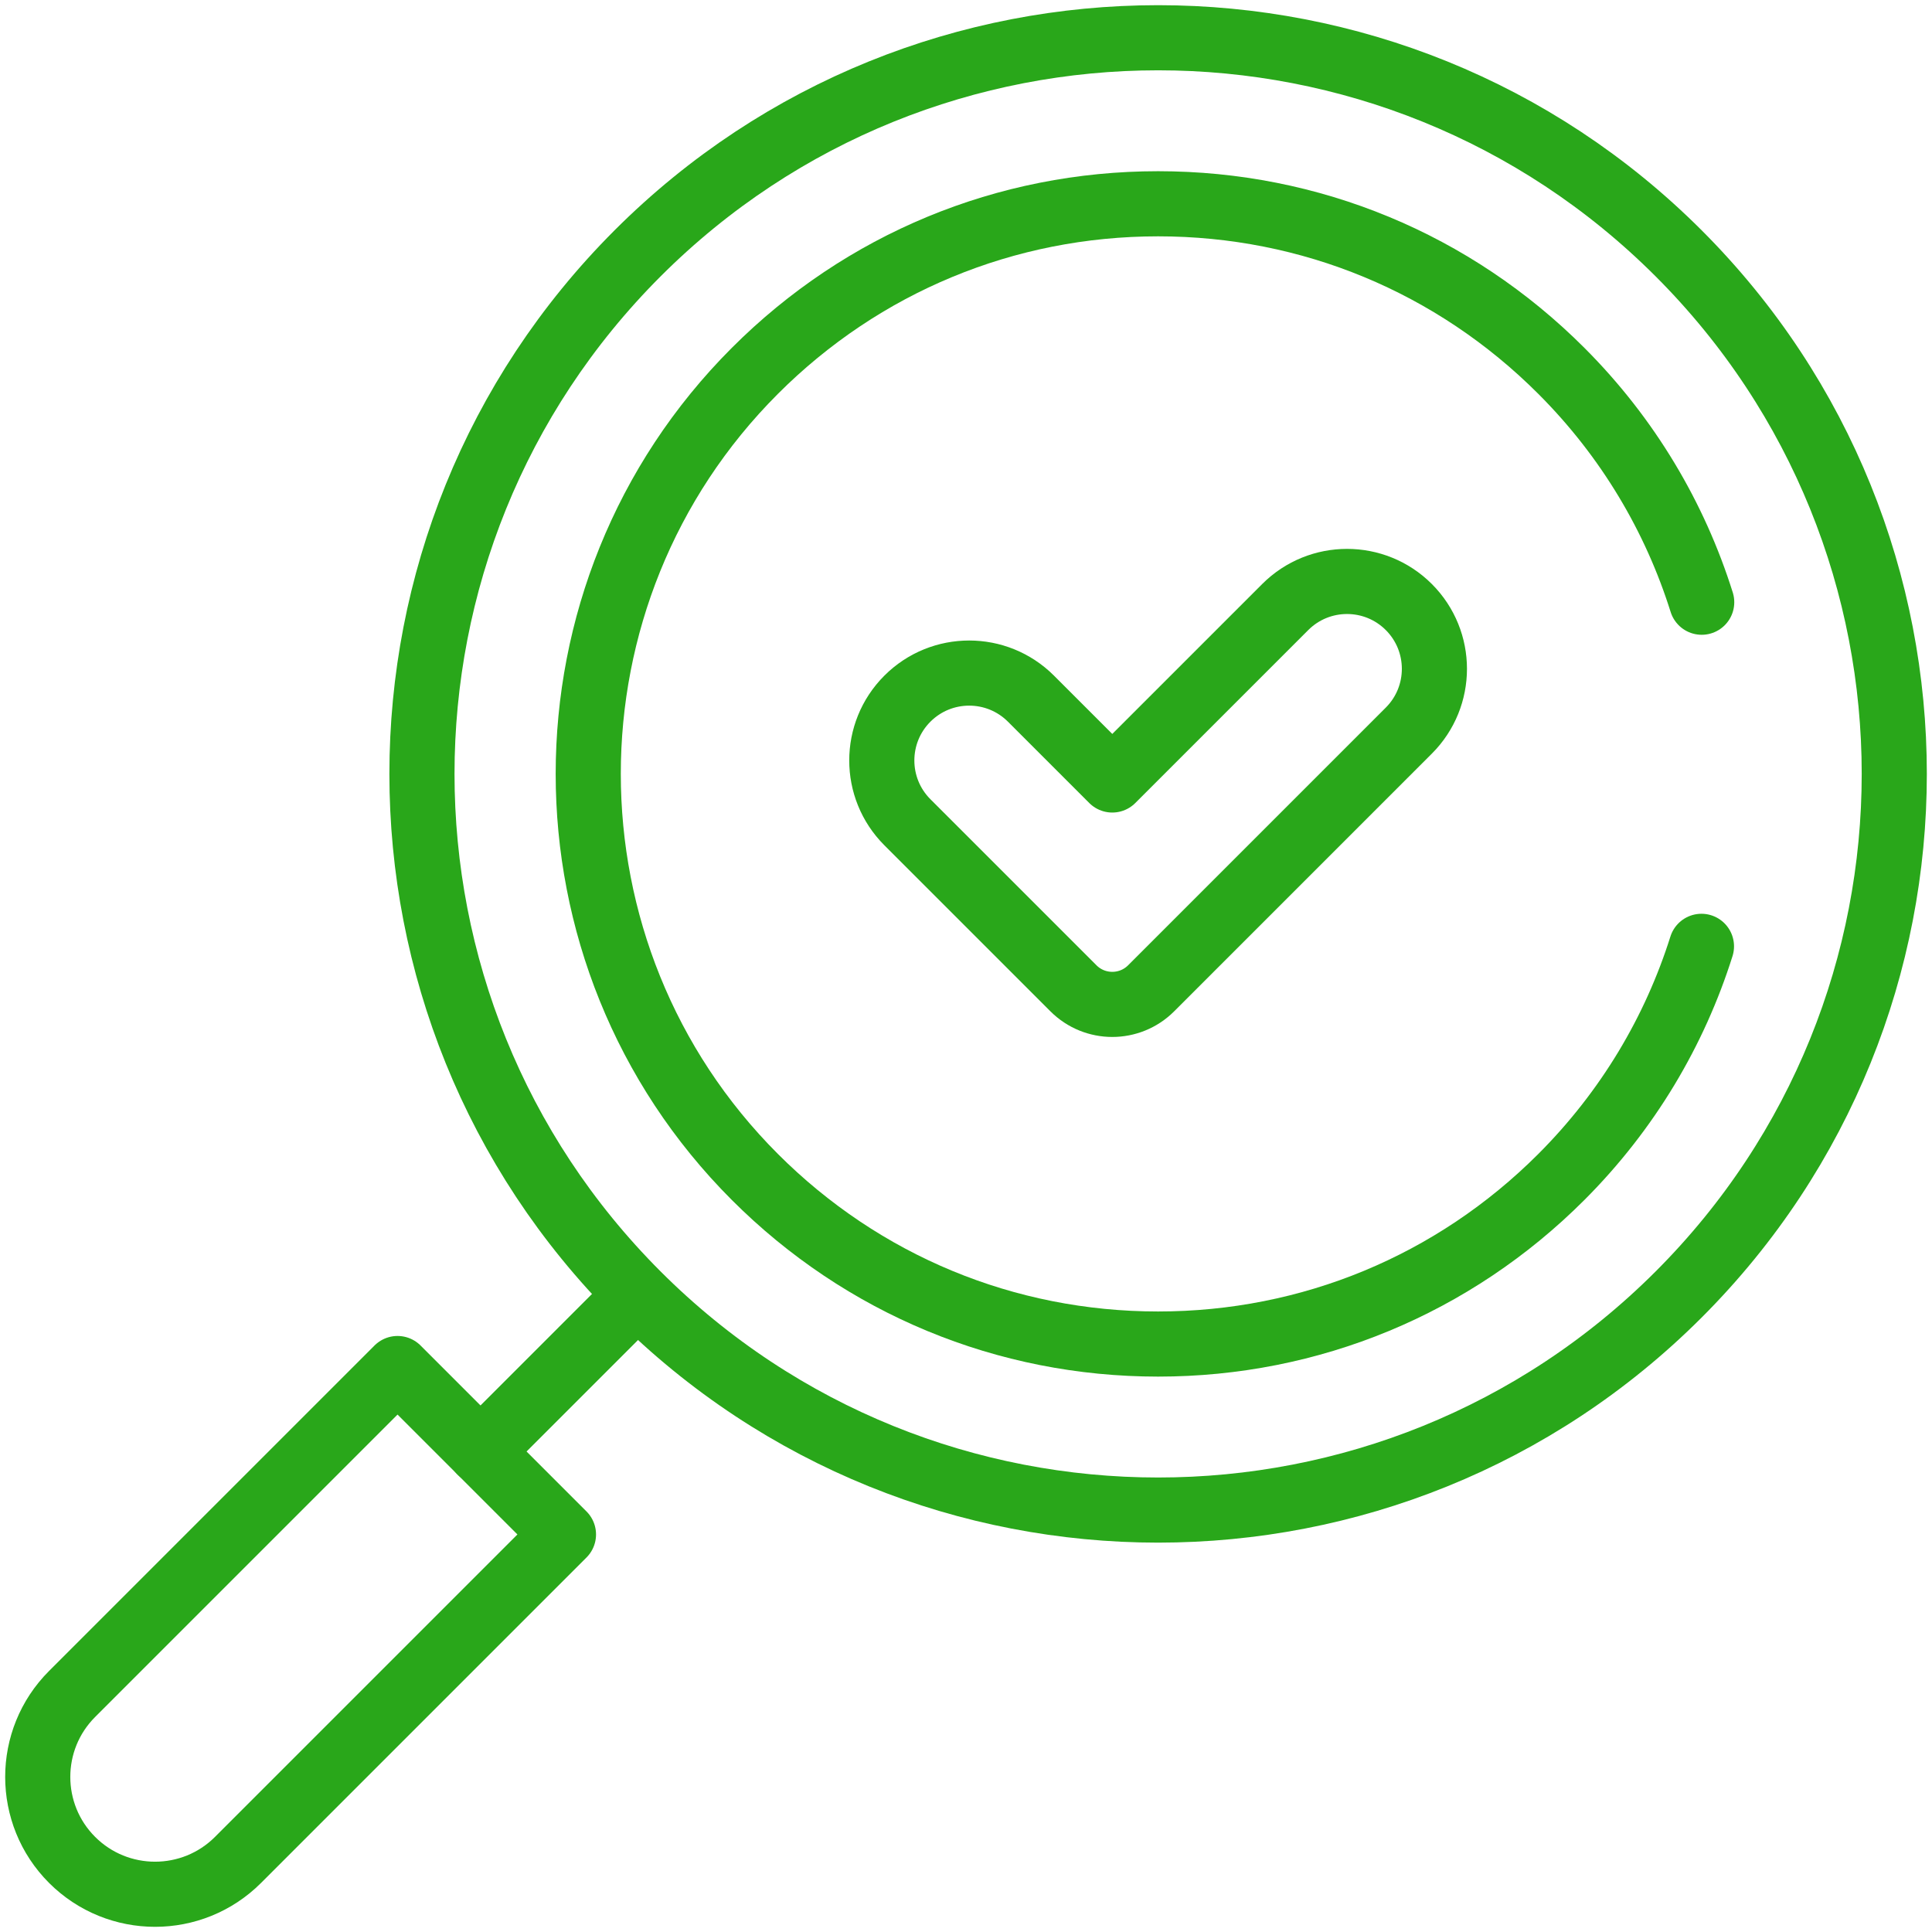
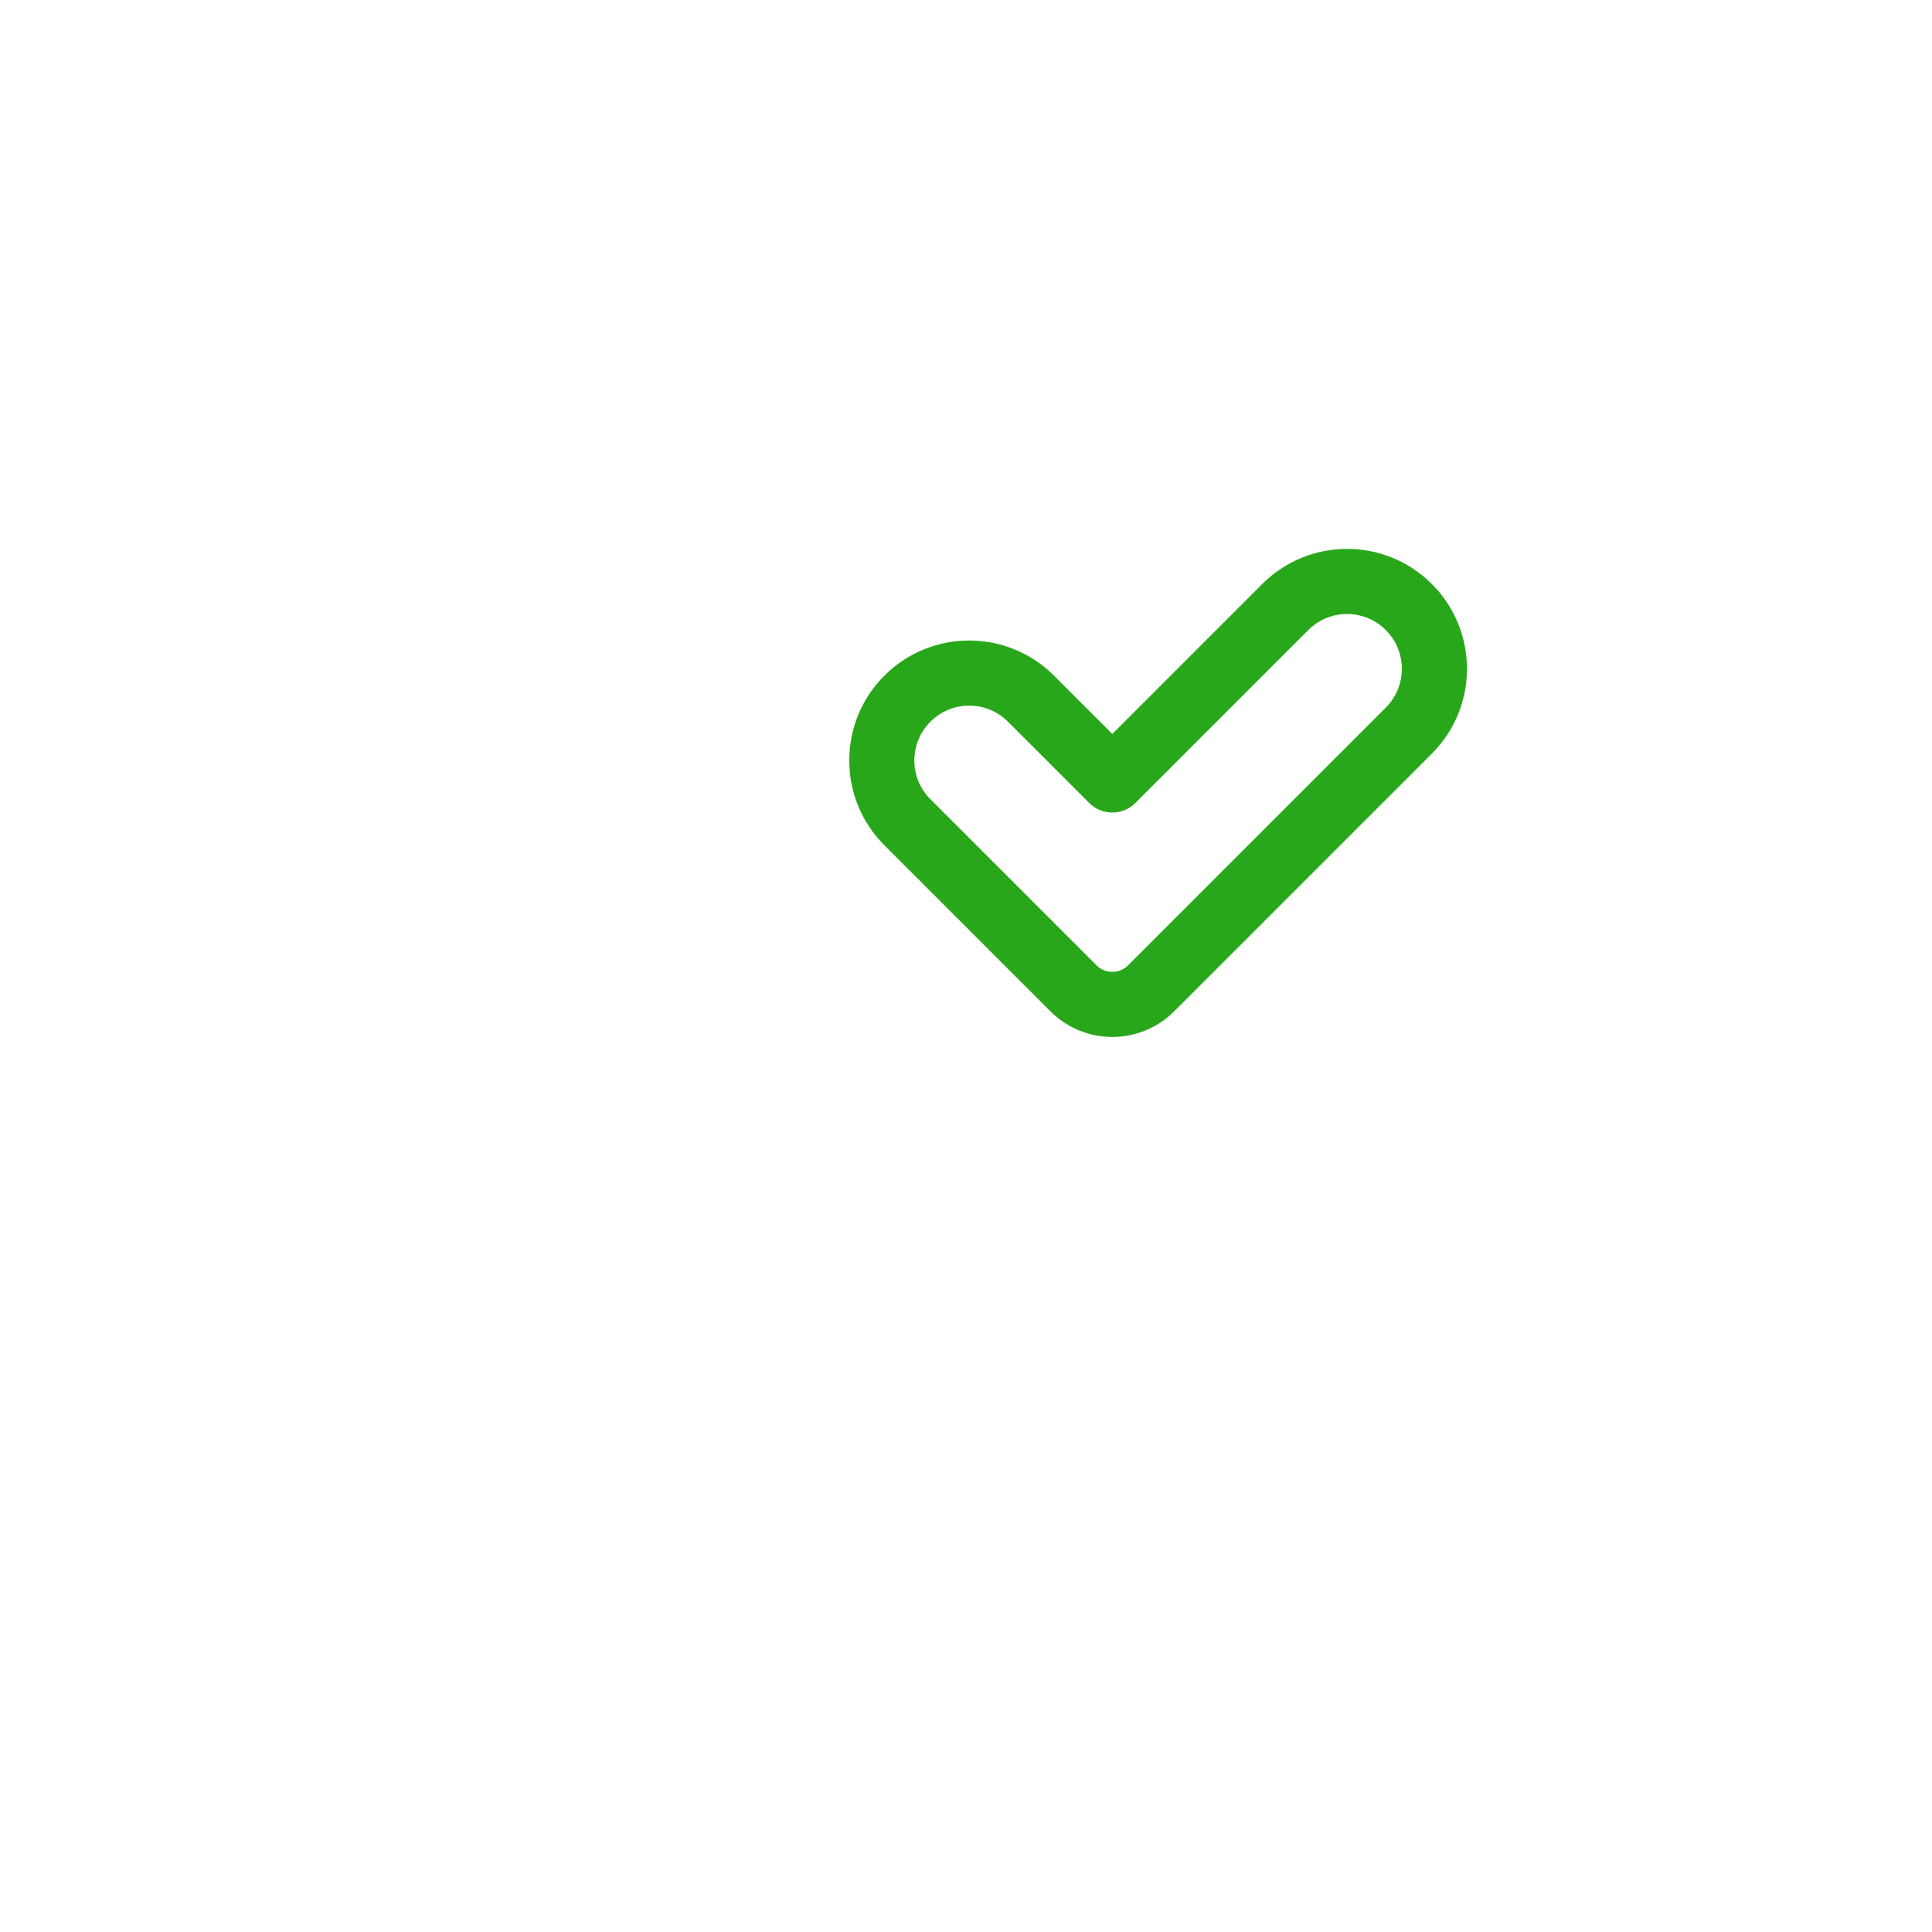
<svg xmlns="http://www.w3.org/2000/svg" width="89" height="89" viewBox="0 0 89 89" fill="none">
  <g clip-path="url(#clip0_730_824)">
-     <path d="M77.33 59.631C64.086 72.874 42.614 72.874 29.37 59.631C16.127 46.387 16.127 24.915 29.37 11.671C42.614 -1.572 64.086 -1.572 77.33 11.671C90.573 24.915 90.573 46.387 77.33 59.631Z" stroke="#29A71A" stroke-width="3" stroke-miterlimit="10" stroke-linecap="round" stroke-linejoin="round" />
-     <path d="M78.38 43.594C77.153 47.485 74.999 51.144 71.921 54.223C66.96 59.183 60.365 61.915 53.349 61.915C46.334 61.915 39.739 59.183 34.778 54.223C24.538 43.982 24.538 27.32 34.778 17.08C39.739 12.119 46.334 9.387 53.349 9.387C60.365 9.387 66.96 12.119 71.921 17.08C75.009 20.167 77.165 23.839 78.391 27.742" stroke="#29A71A" stroke-width="3" stroke-miterlimit="10" stroke-linecap="round" stroke-linejoin="round" />
-     <path d="M28.94 60.06L22.135 66.865" stroke="#29A71A" stroke-width="3" stroke-miterlimit="10" stroke-linecap="round" stroke-linejoin="round" />
-     <path d="M3.321 85.679C1.211 83.568 1.211 80.145 3.321 78.035L18.313 63.043L25.957 70.687L10.965 85.679C8.854 87.789 5.432 87.789 3.321 85.679Z" stroke="#29A71A" stroke-width="3" stroke-miterlimit="10" stroke-linecap="round" stroke-linejoin="round" />
    <path d="M64.899 27.964C63.327 26.392 60.778 26.392 59.206 27.964L51.239 35.931L47.493 32.185C45.921 30.613 43.372 30.613 41.8 32.185C40.228 33.757 40.228 36.306 41.8 37.878L49.449 45.527C50.438 46.516 52.04 46.516 53.029 45.527L64.899 33.657C66.471 32.085 66.471 29.536 64.899 27.964Z" stroke="#29A71A" stroke-width="3" stroke-miterlimit="10" stroke-linecap="round" stroke-linejoin="round" />
  </g>
  <defs>
    <clipPath id="clip0_730_824">
      <rect width="89" height="89" fill="white" />
    </clipPath>
  </defs>
</svg>